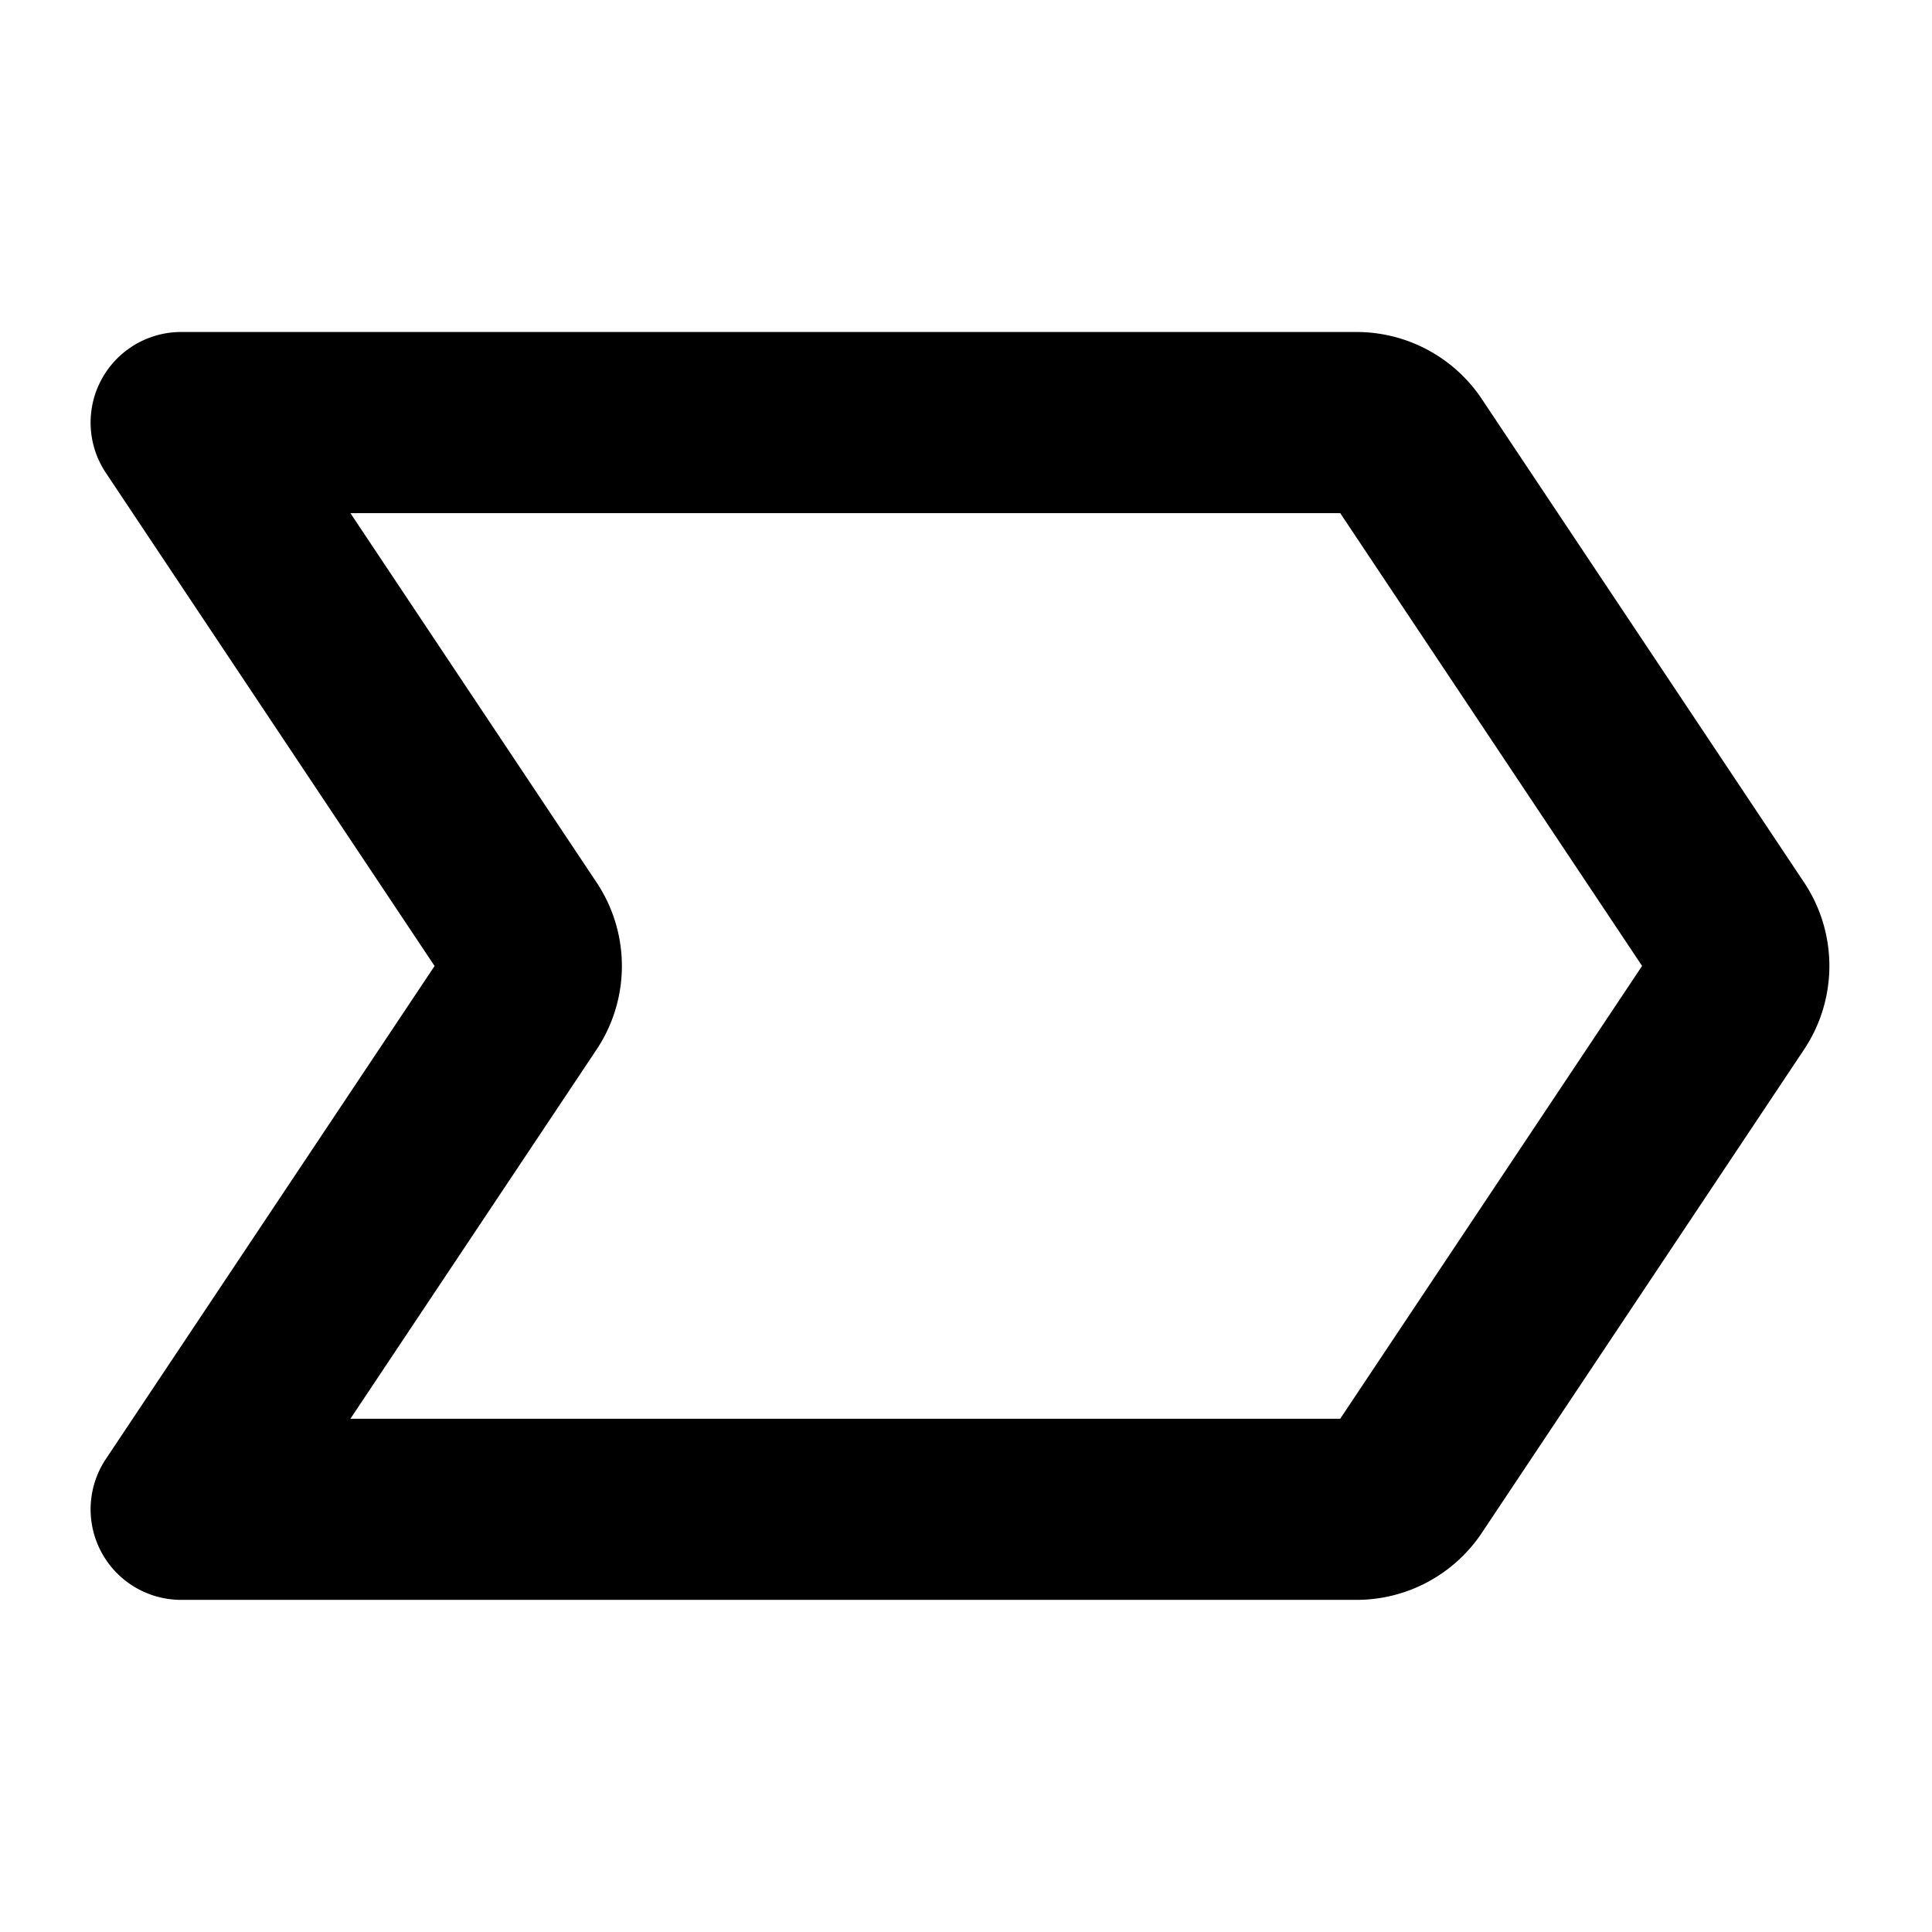
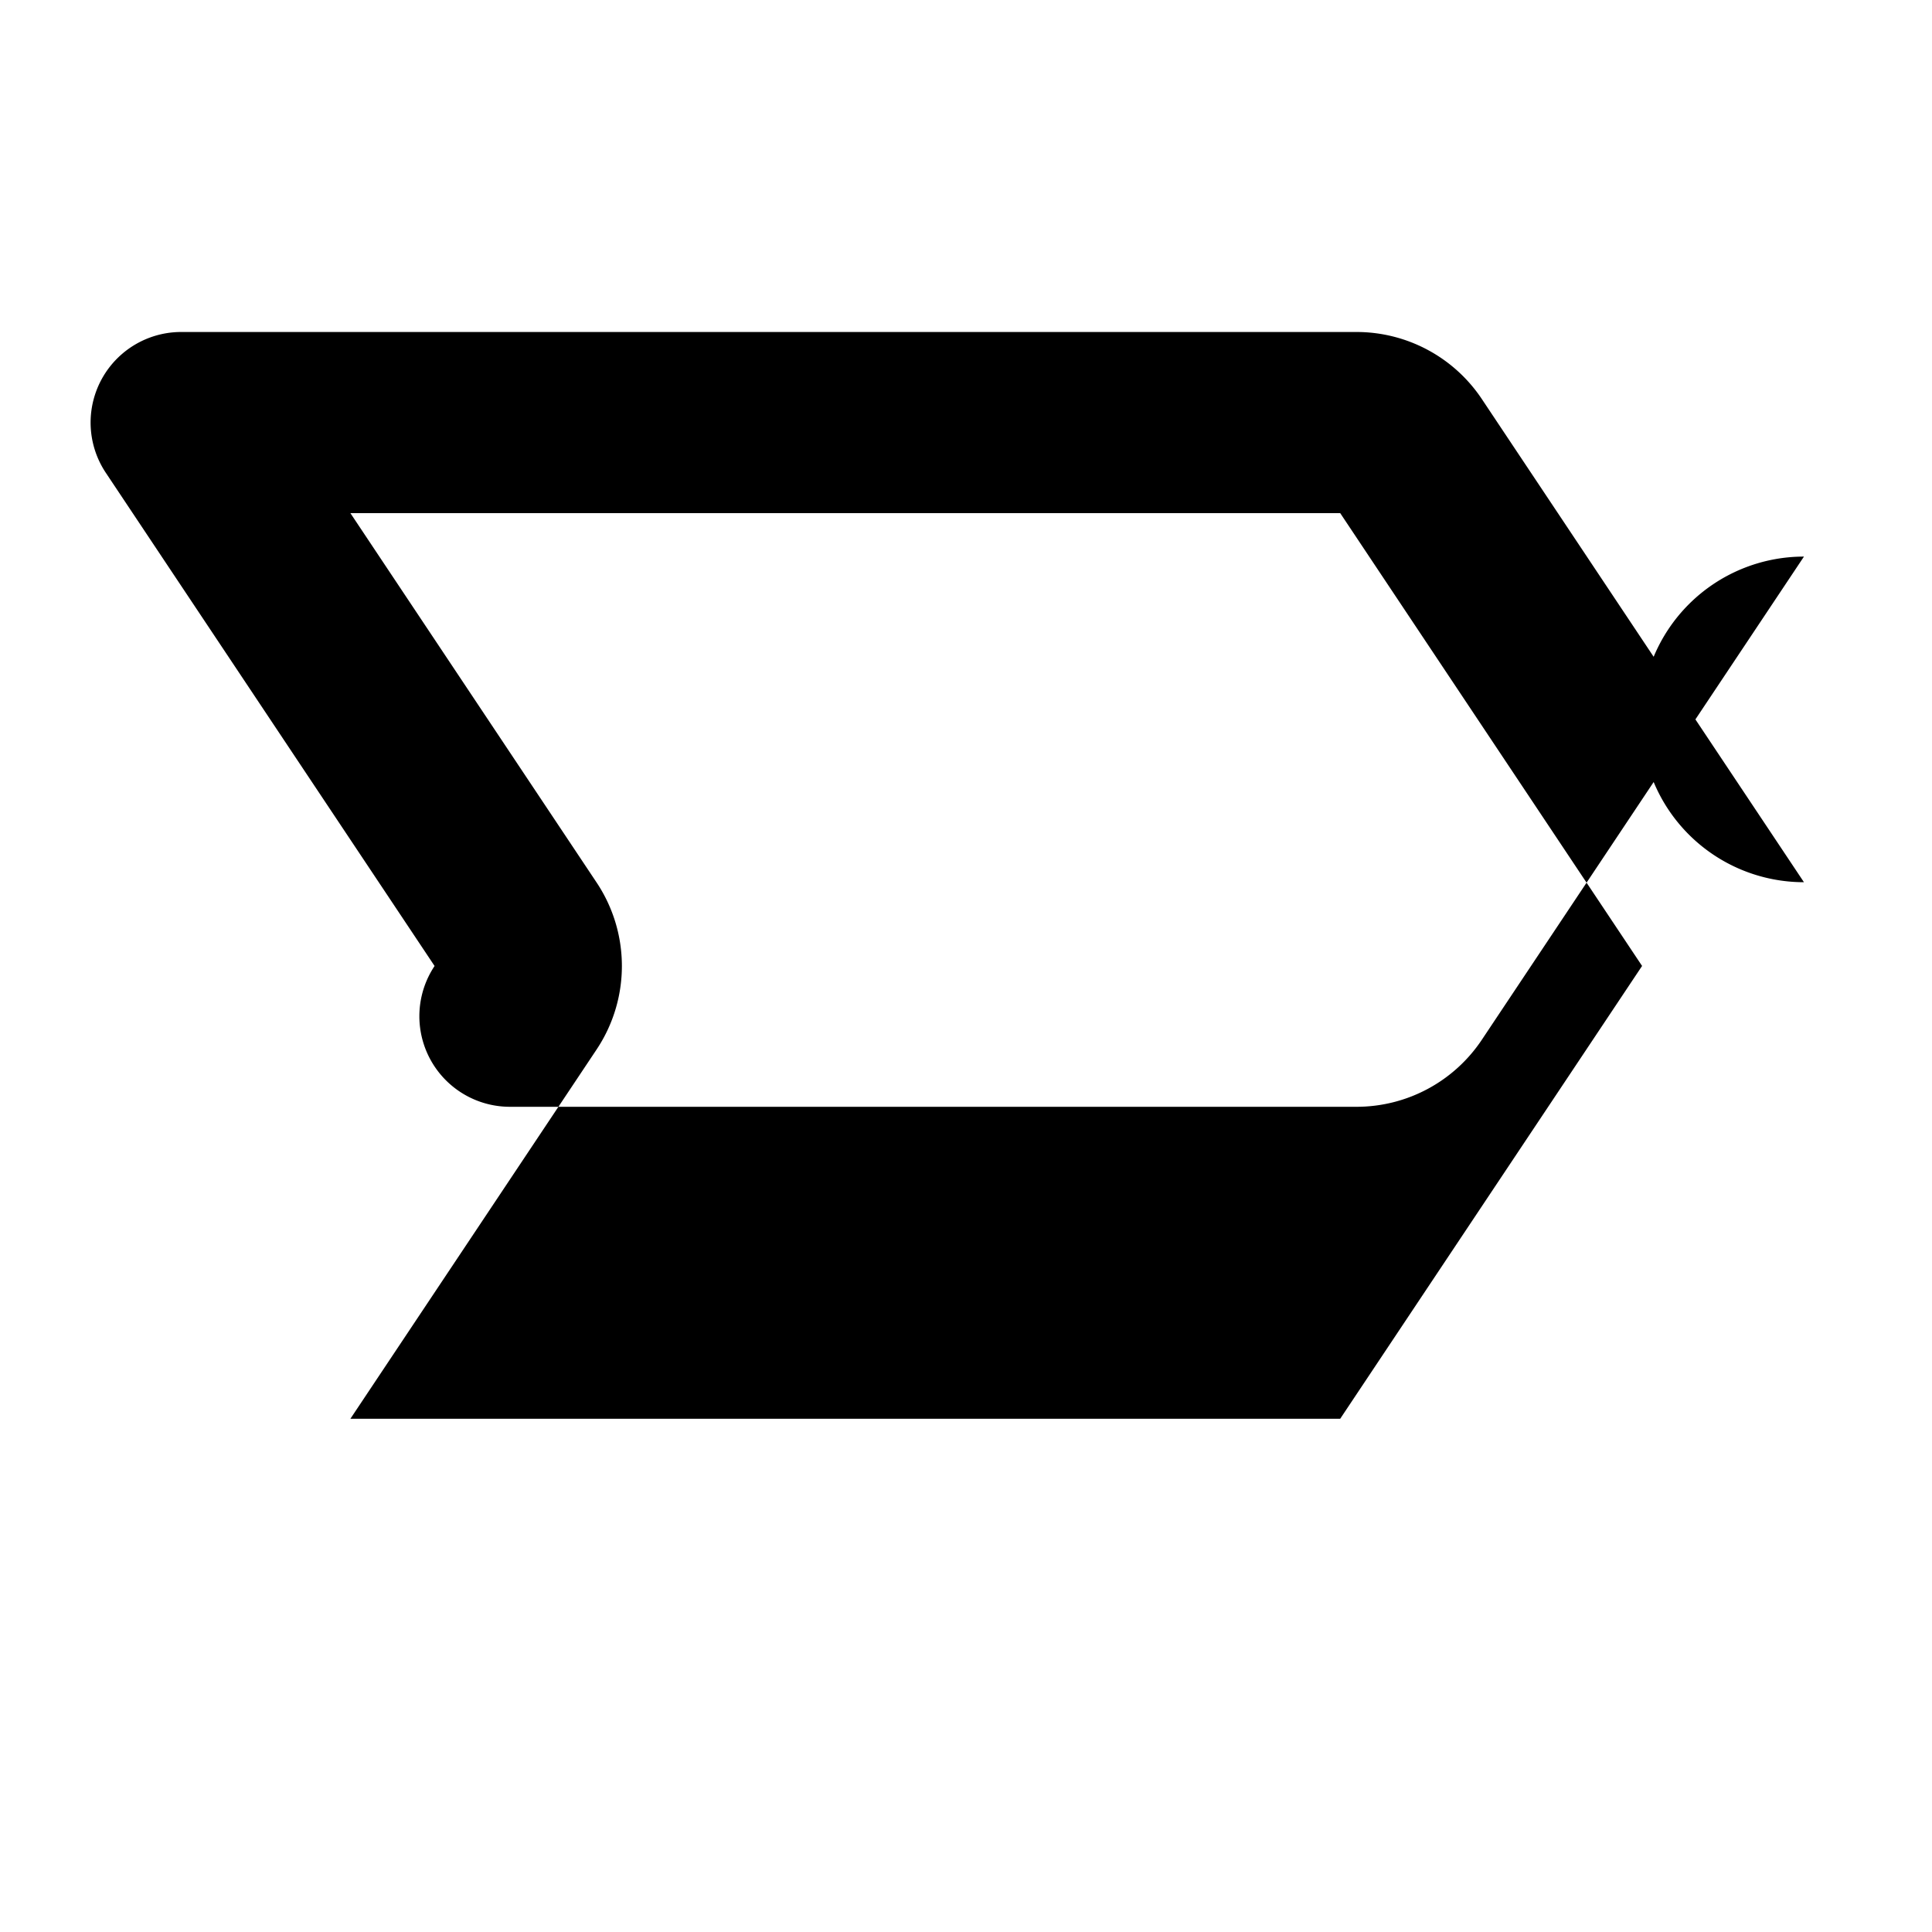
<svg xmlns="http://www.w3.org/2000/svg" fill="#000000" width="800px" height="800px" viewBox="0 0 256 256" id="Flat">
-   <path d="M239.032,116.897l-42.667-64.001a19.961,19.961,0,0,0-16.641-8.905H24.006a12,12,0,0,0-9.985,18.656L57.584,127.999l-43.562,65.335a12,12,0,0,0,9.984,18.657H179.725a19.961,19.961,0,0,0,16.641-8.904v-.001l42.667-64A19.951,19.951,0,0,0,239.032,116.897ZM177.584,187.991H46.43l32.602-48.897a19.944,19.944,0,0,0,.001-22.188l-32.605-48.915H177.584l40,60.001Z" />
+   <path d="M239.032,116.897l-42.667-64.001a19.961,19.961,0,0,0-16.641-8.905H24.006a12,12,0,0,0-9.985,18.656L57.584,127.999a12,12,0,0,0,9.984,18.657H179.725a19.961,19.961,0,0,0,16.641-8.904v-.001l42.667-64A19.951,19.951,0,0,0,239.032,116.897ZM177.584,187.991H46.43l32.602-48.897a19.944,19.944,0,0,0,.001-22.188l-32.605-48.915H177.584l40,60.001Z" />
</svg>